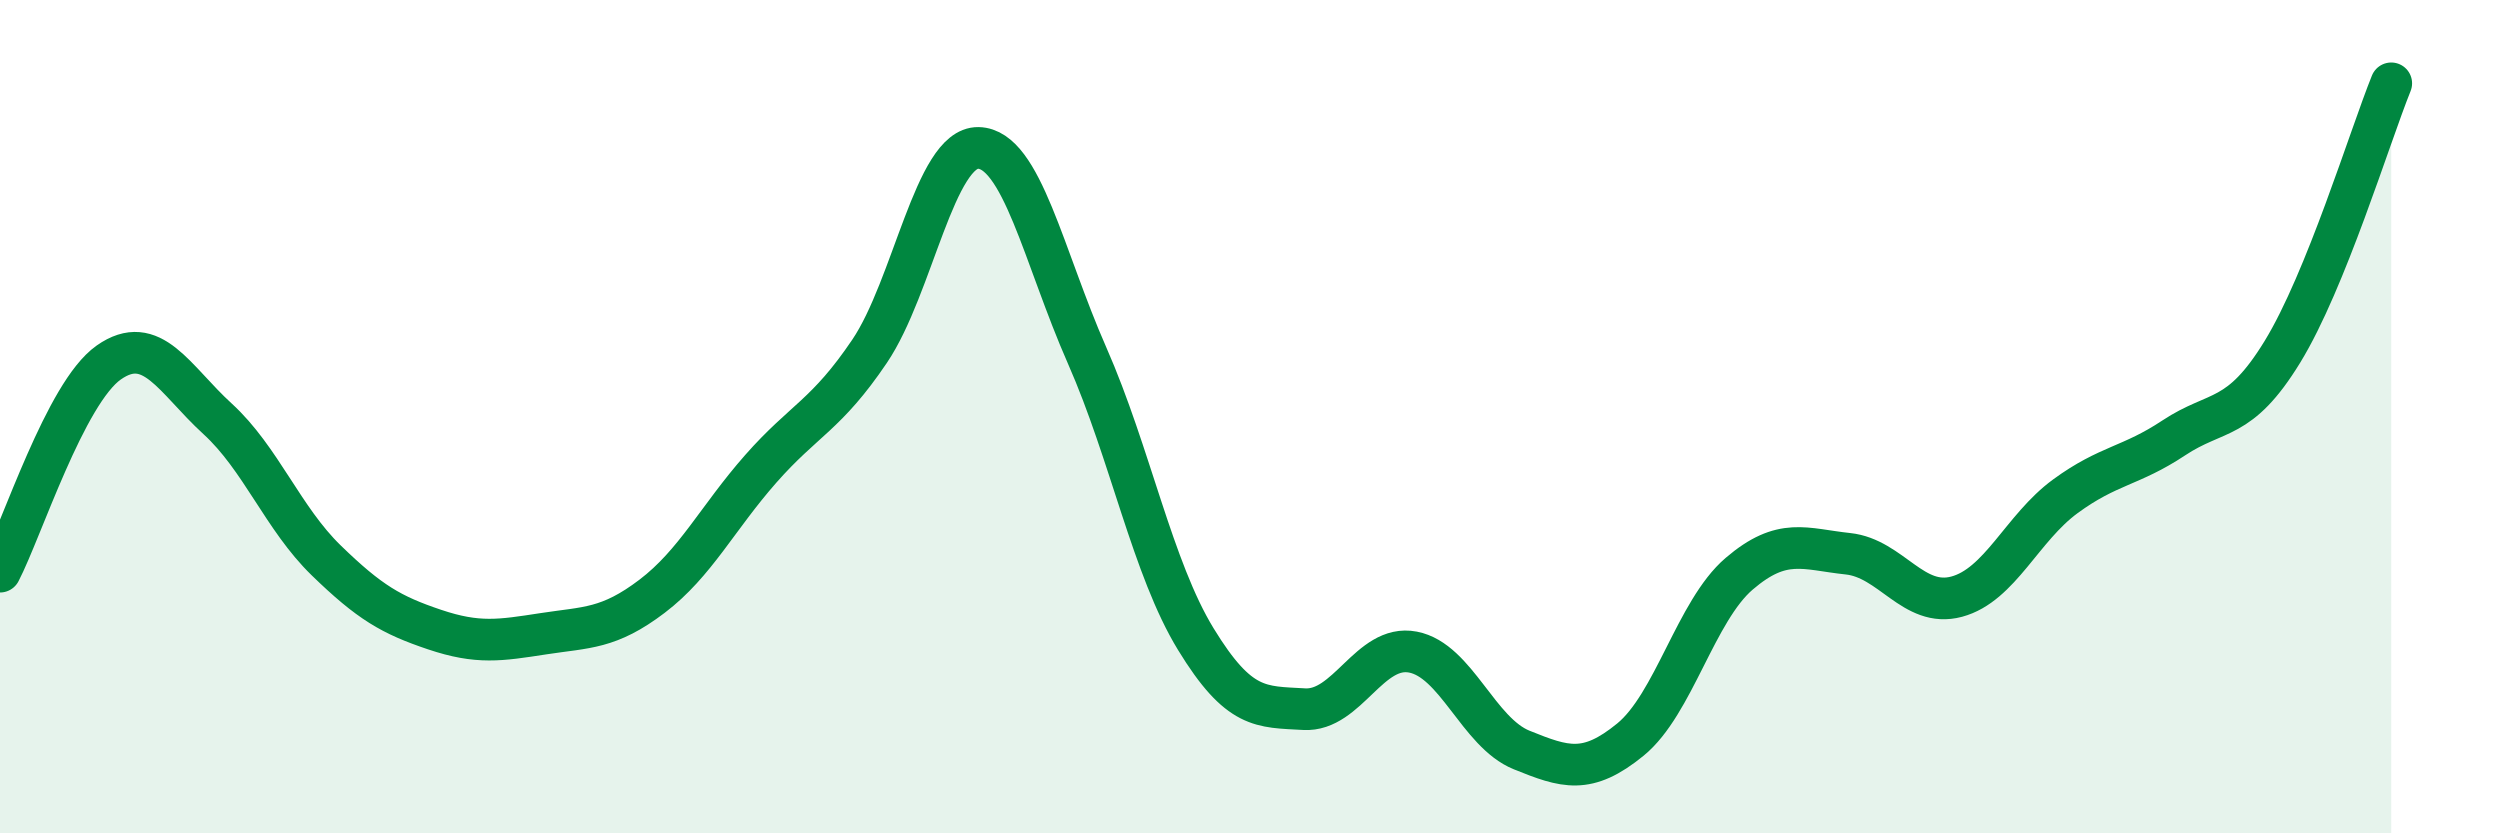
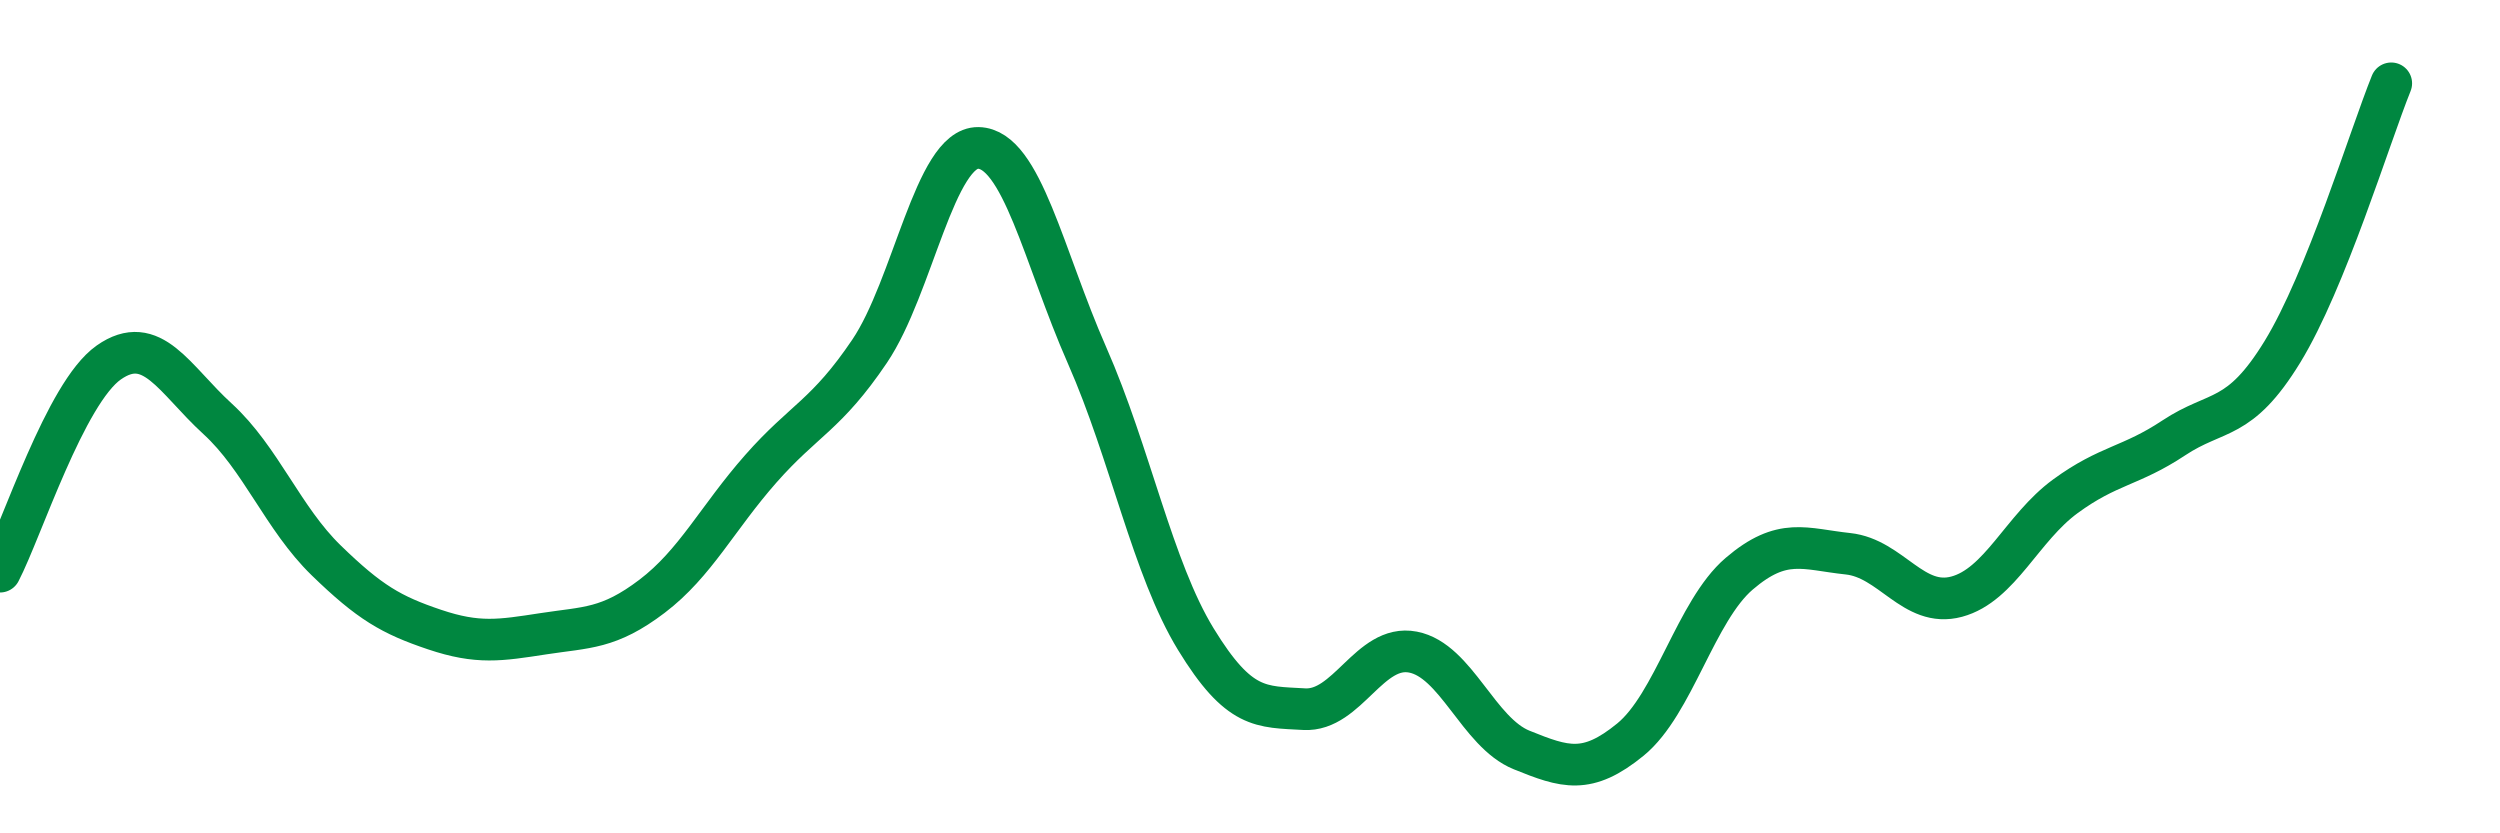
<svg xmlns="http://www.w3.org/2000/svg" width="60" height="20" viewBox="0 0 60 20">
-   <path d="M 0,13.72 C 0.52,12.72 1.57,9.43 2.61,8.7 C 3.65,7.97 4.18,9.1 5.22,10.05 C 6.26,11 6.79,12.44 7.83,13.45 C 8.87,14.46 9.39,14.76 10.43,15.11 C 11.47,15.46 12,15.37 13.04,15.21 C 14.08,15.05 14.61,15.1 15.65,14.31 C 16.69,13.52 17.22,12.43 18.26,11.25 C 19.3,10.07 19.83,9.97 20.87,8.43 C 21.91,6.89 22.44,3.53 23.48,3.55 C 24.52,3.57 25.05,6.17 26.09,8.53 C 27.13,10.89 27.66,13.64 28.7,15.34 C 29.74,17.04 30.26,16.96 31.3,17.02 C 32.34,17.08 32.87,15.45 33.91,15.65 C 34.95,15.85 35.48,17.58 36.52,18 C 37.56,18.42 38.09,18.6 39.13,17.75 C 40.17,16.9 40.7,14.66 41.74,13.77 C 42.78,12.88 43.31,13.18 44.35,13.29 C 45.39,13.4 45.92,14.6 46.96,14.32 C 48,14.04 48.53,12.67 49.57,11.91 C 50.61,11.15 51.13,11.2 52.17,10.51 C 53.21,9.82 53.74,10.14 54.78,8.44 C 55.82,6.74 56.87,3.29 57.39,2L57.39 20L0 20Z" fill="#008740" opacity="0.1" stroke-linecap="round" stroke-linejoin="round" />
  <path d="M 0,13.72 C 0.52,12.72 1.57,9.43 2.61,8.7 C 3.65,7.97 4.18,9.1 5.22,10.05 C 6.26,11 6.79,12.44 7.83,13.45 C 8.87,14.46 9.39,14.76 10.43,15.11 C 11.47,15.46 12,15.37 13.04,15.21 C 14.08,15.05 14.61,15.1 15.65,14.31 C 16.69,13.52 17.22,12.43 18.26,11.25 C 19.3,10.07 19.83,9.97 20.87,8.43 C 21.91,6.89 22.44,3.53 23.48,3.55 C 24.52,3.57 25.05,6.17 26.09,8.53 C 27.13,10.89 27.66,13.64 28.7,15.34 C 29.74,17.04 30.26,16.96 31.3,17.02 C 32.34,17.08 32.87,15.45 33.91,15.65 C 34.95,15.85 35.48,17.58 36.52,18 C 37.56,18.42 38.09,18.6 39.13,17.75 C 40.17,16.9 40.7,14.66 41.74,13.77 C 42.78,12.88 43.31,13.18 44.35,13.29 C 45.39,13.4 45.92,14.6 46.96,14.32 C 48,14.04 48.53,12.67 49.57,11.91 C 50.61,11.15 51.13,11.2 52.17,10.51 C 53.21,9.82 53.74,10.14 54.78,8.44 C 55.82,6.74 56.87,3.29 57.39,2" stroke="#008740" stroke-width="1" fill="none" stroke-linecap="round" stroke-linejoin="round" />
</svg>